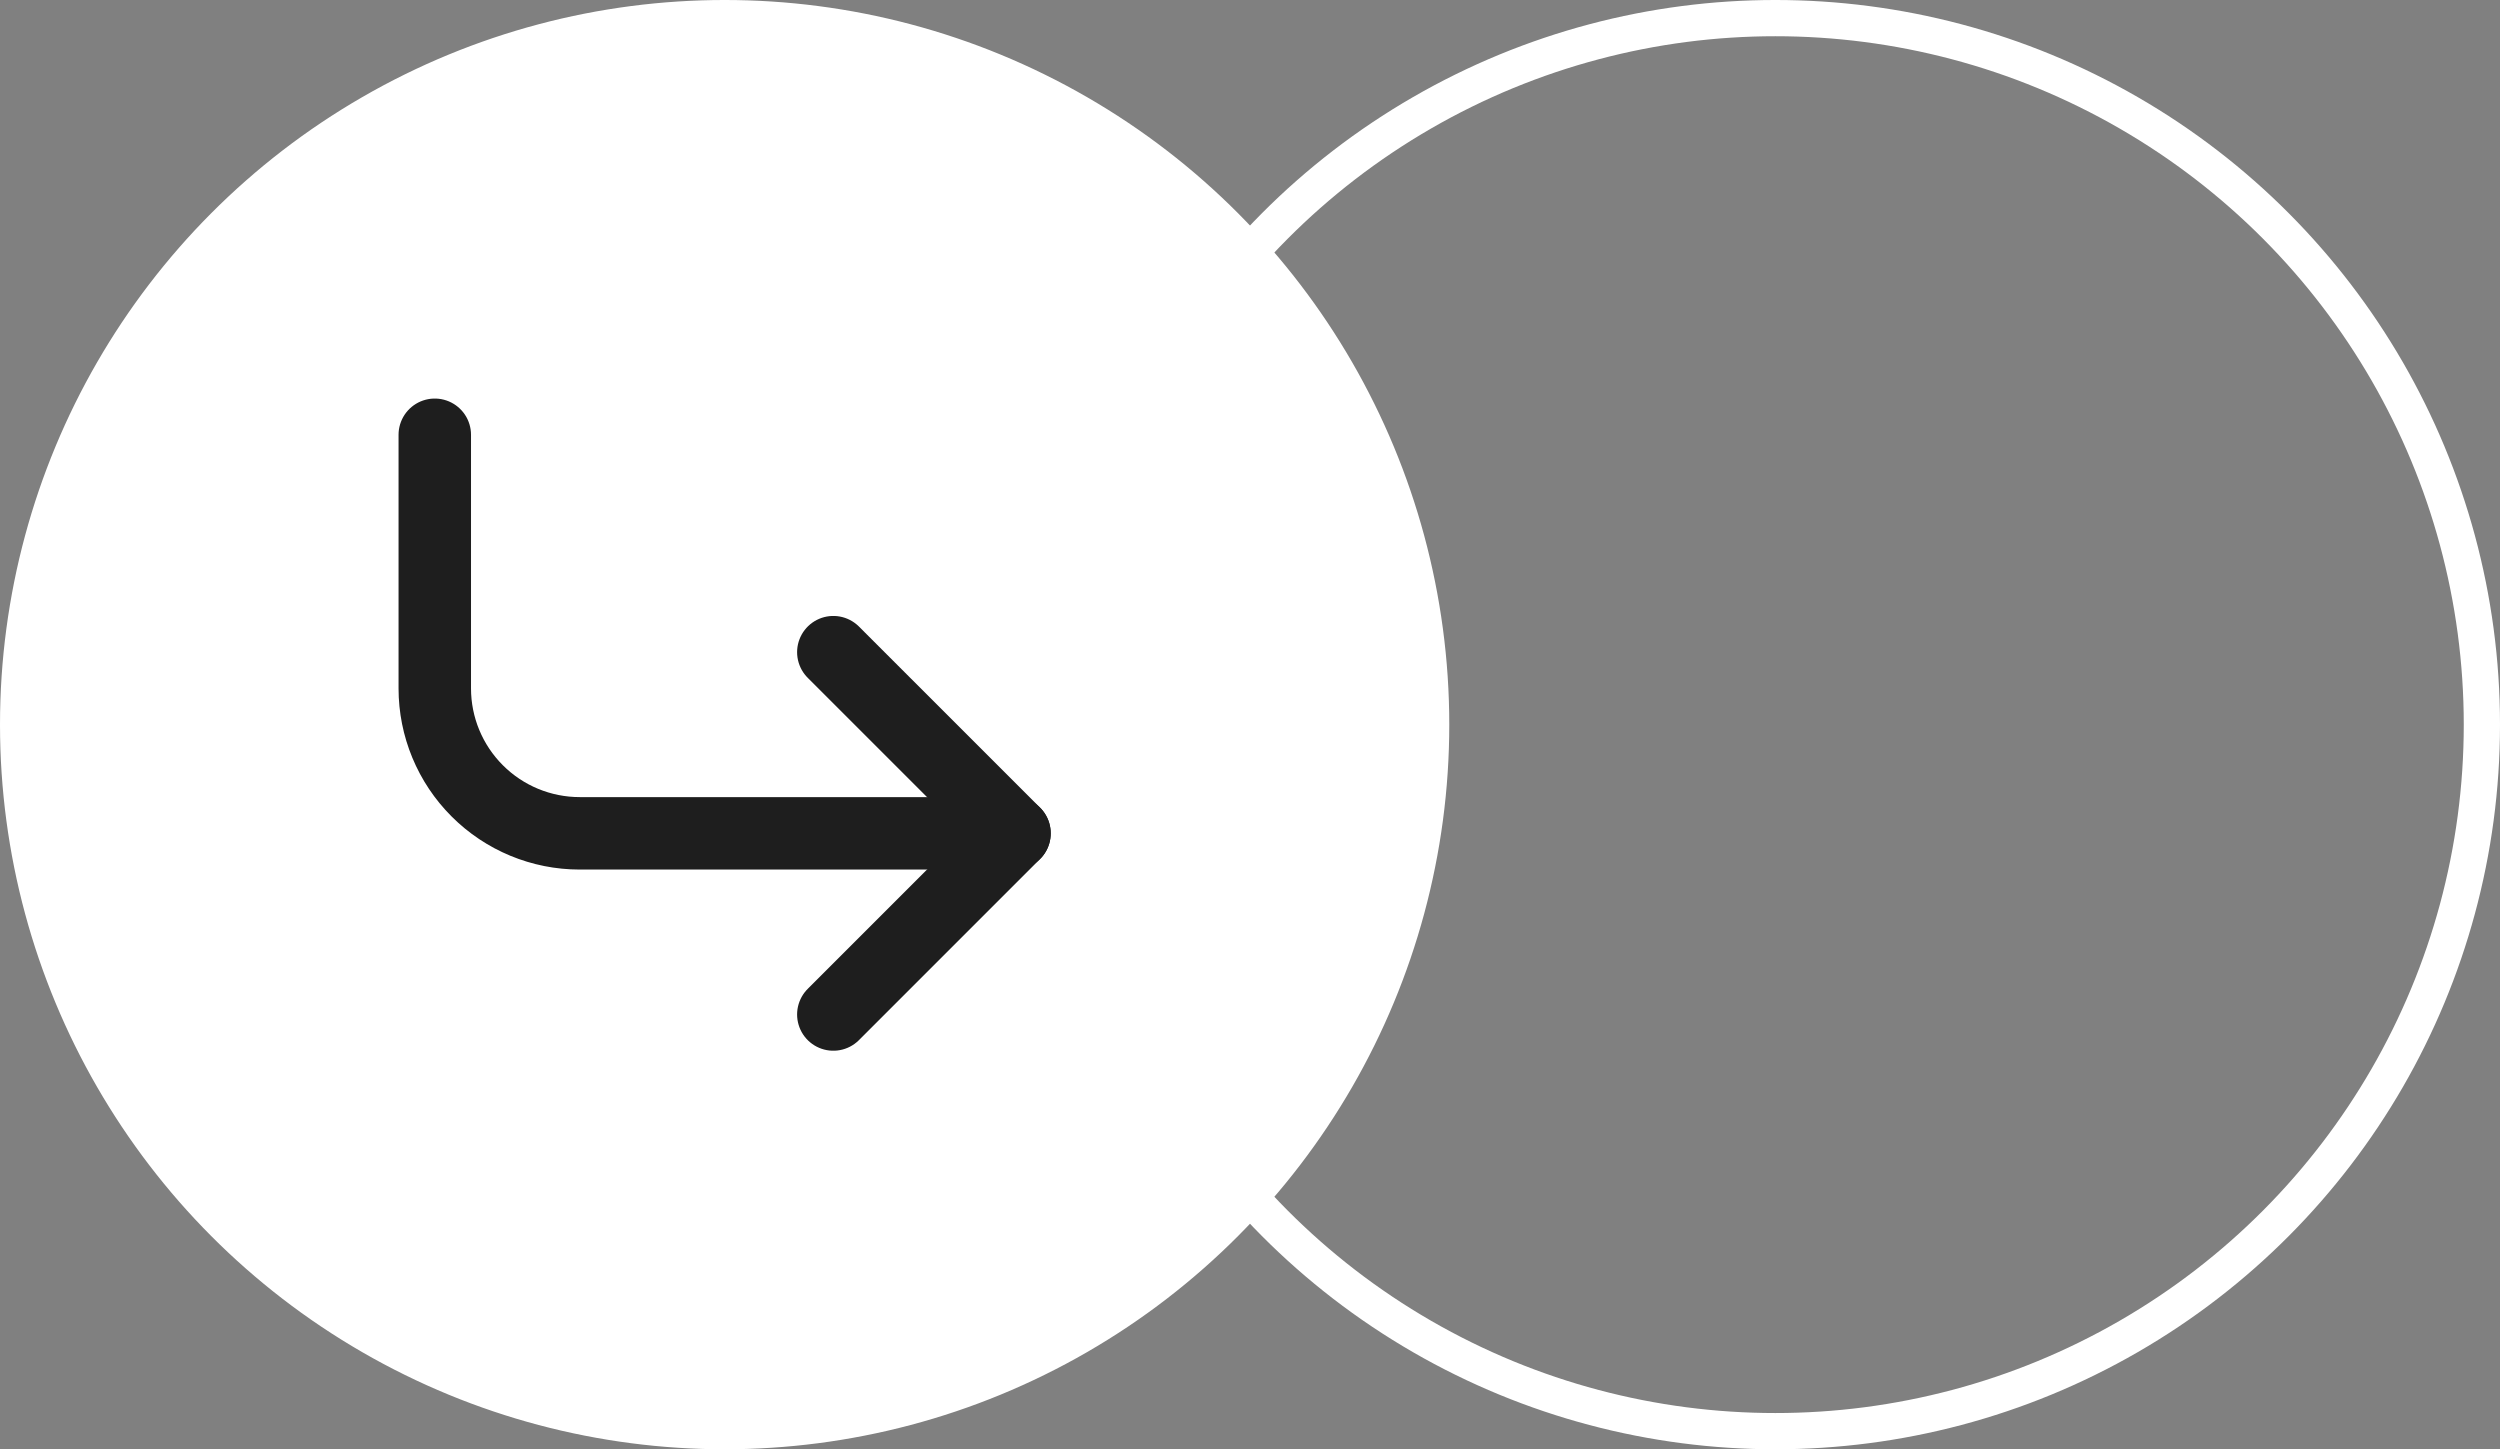
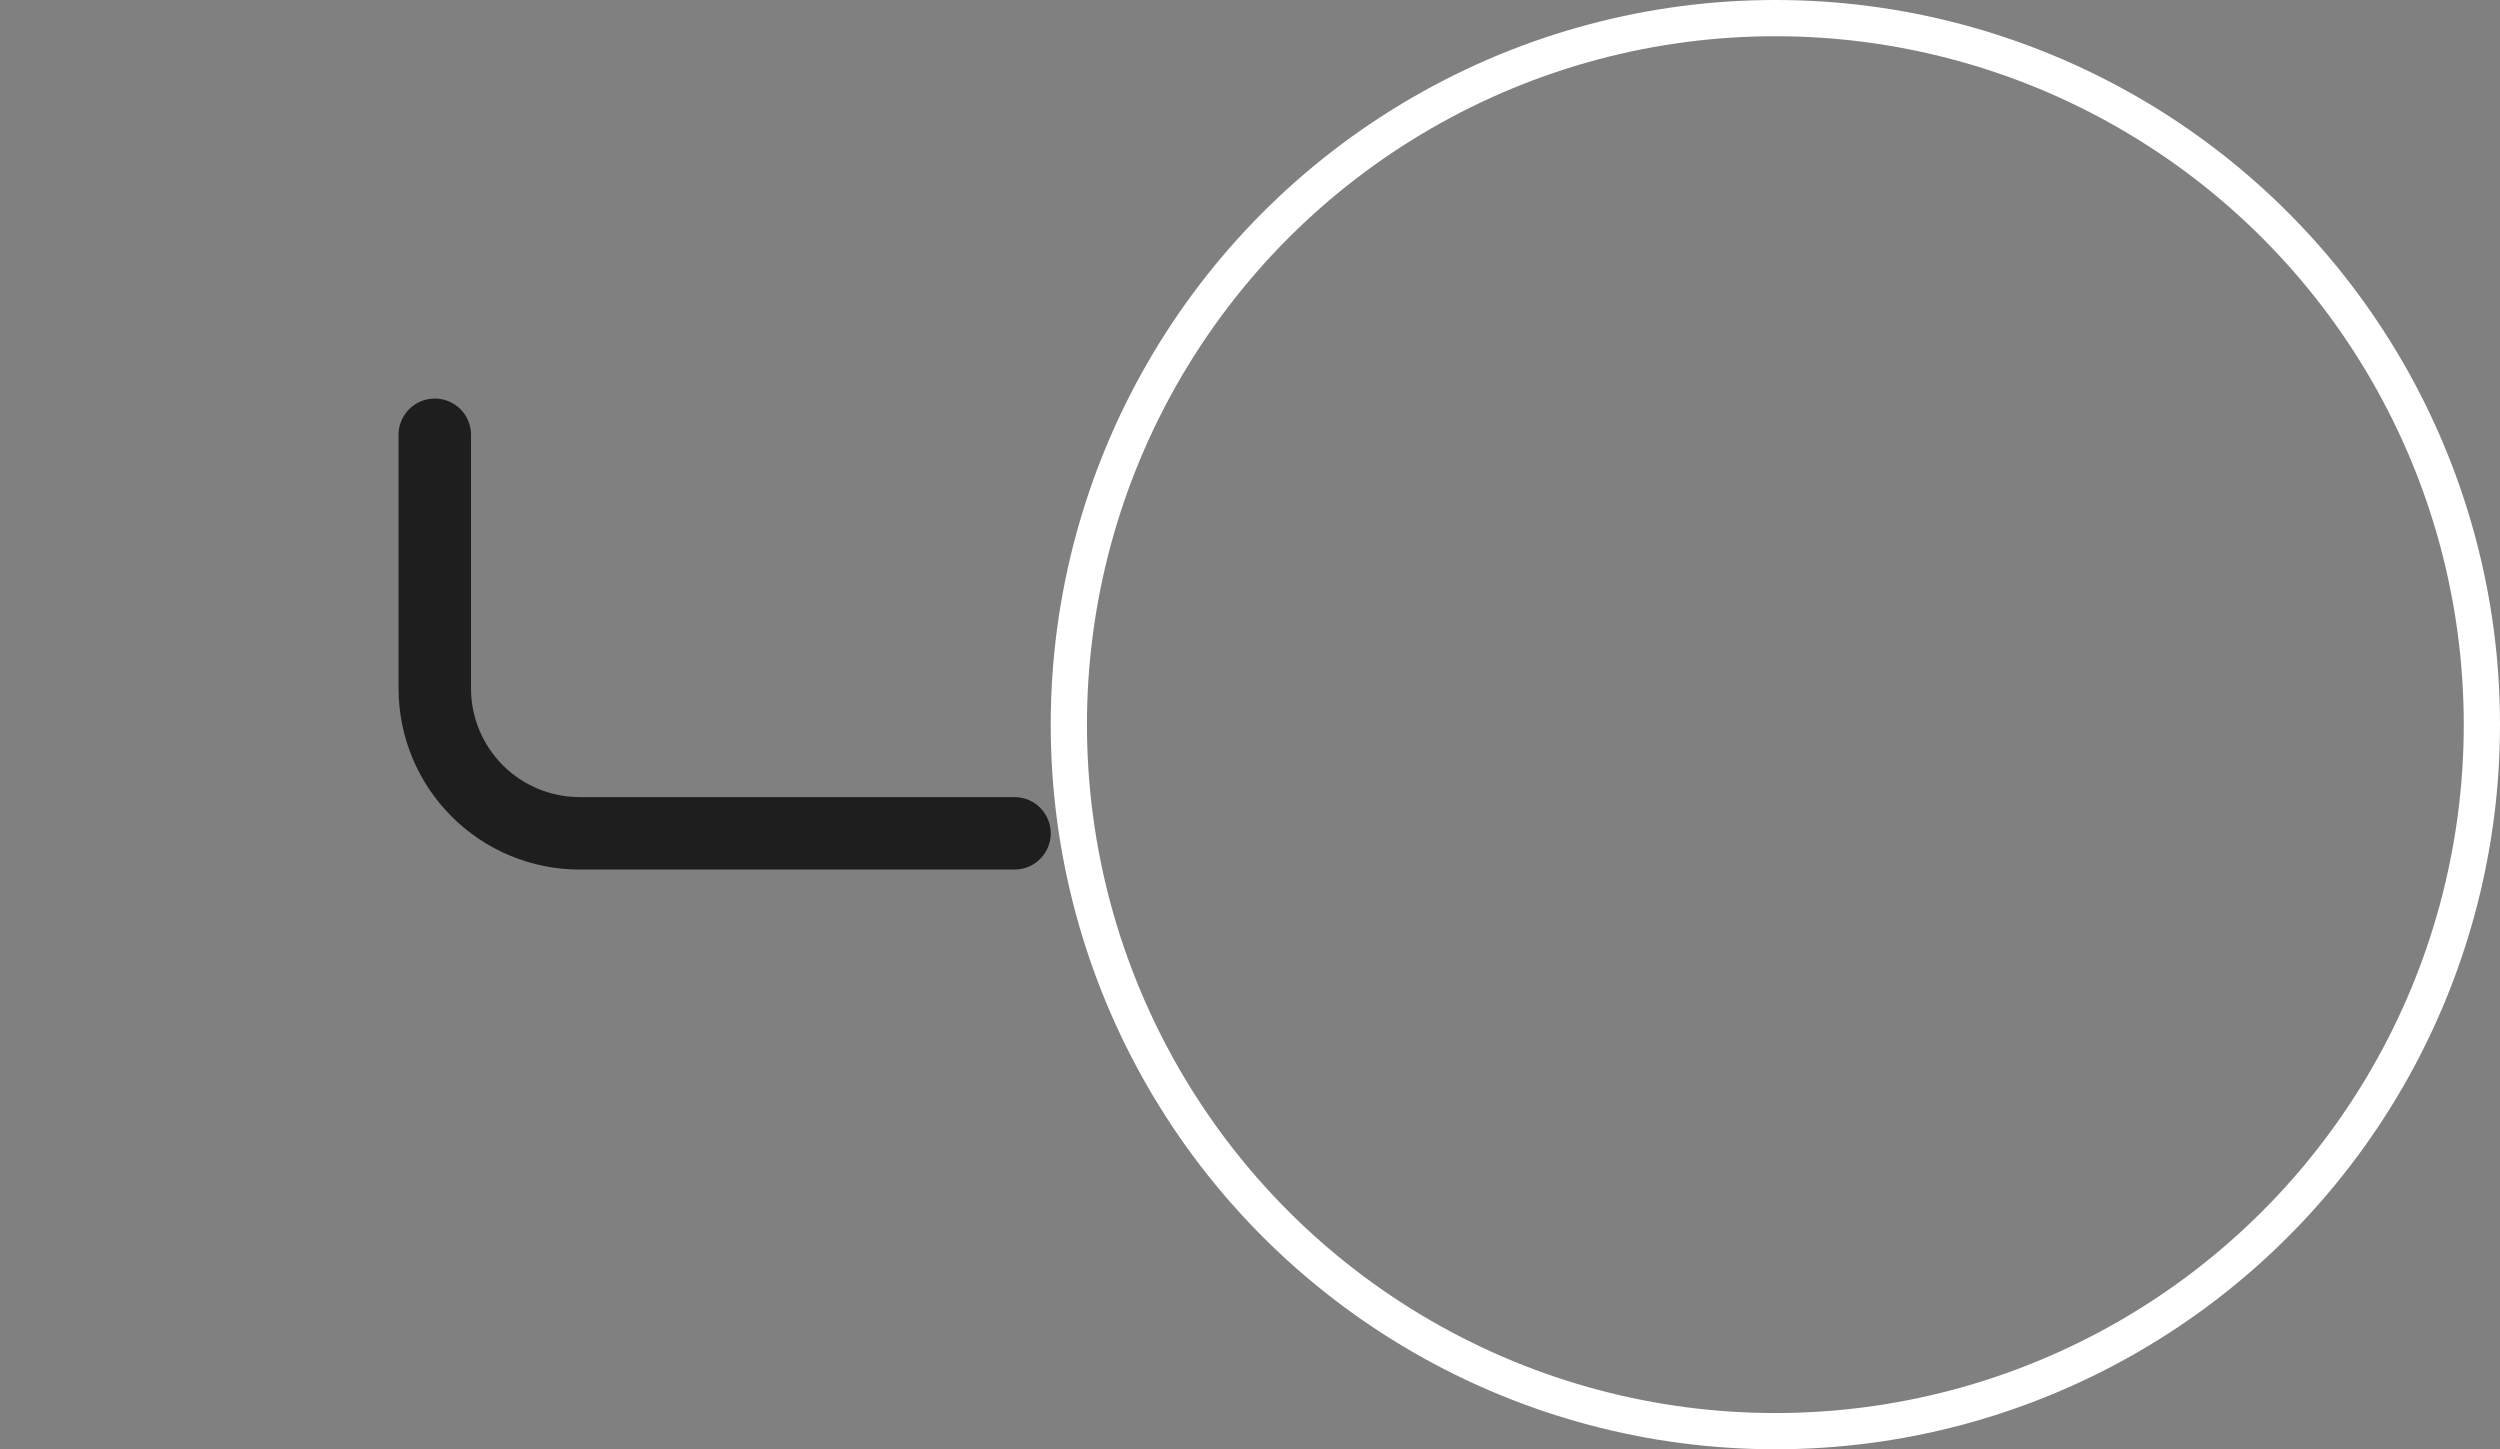
<svg xmlns="http://www.w3.org/2000/svg" width="69" height="40" viewBox="0 0 69 40" fill="none">
  <rect x="0" y="0" width="69" height="40" fill="#808080" stroke="none" />
  <circle cx="49" cy="20" r="19.5" stroke="white" />
-   <circle cx="20" cy="20" r="19.5" fill="white" stroke="white" />
-   <path d="M23 18L28 23L23 28" stroke="#1E1E1E" stroke-width="2" stroke-linecap="round" stroke-linejoin="round" />
  <path d="M12 12L12 19C12 20.061 12.421 21.078 13.172 21.828C13.922 22.579 14.939 23 16 23L28 23" stroke="#1E1E1E" stroke-width="2" stroke-linecap="round" stroke-linejoin="round" />
</svg>